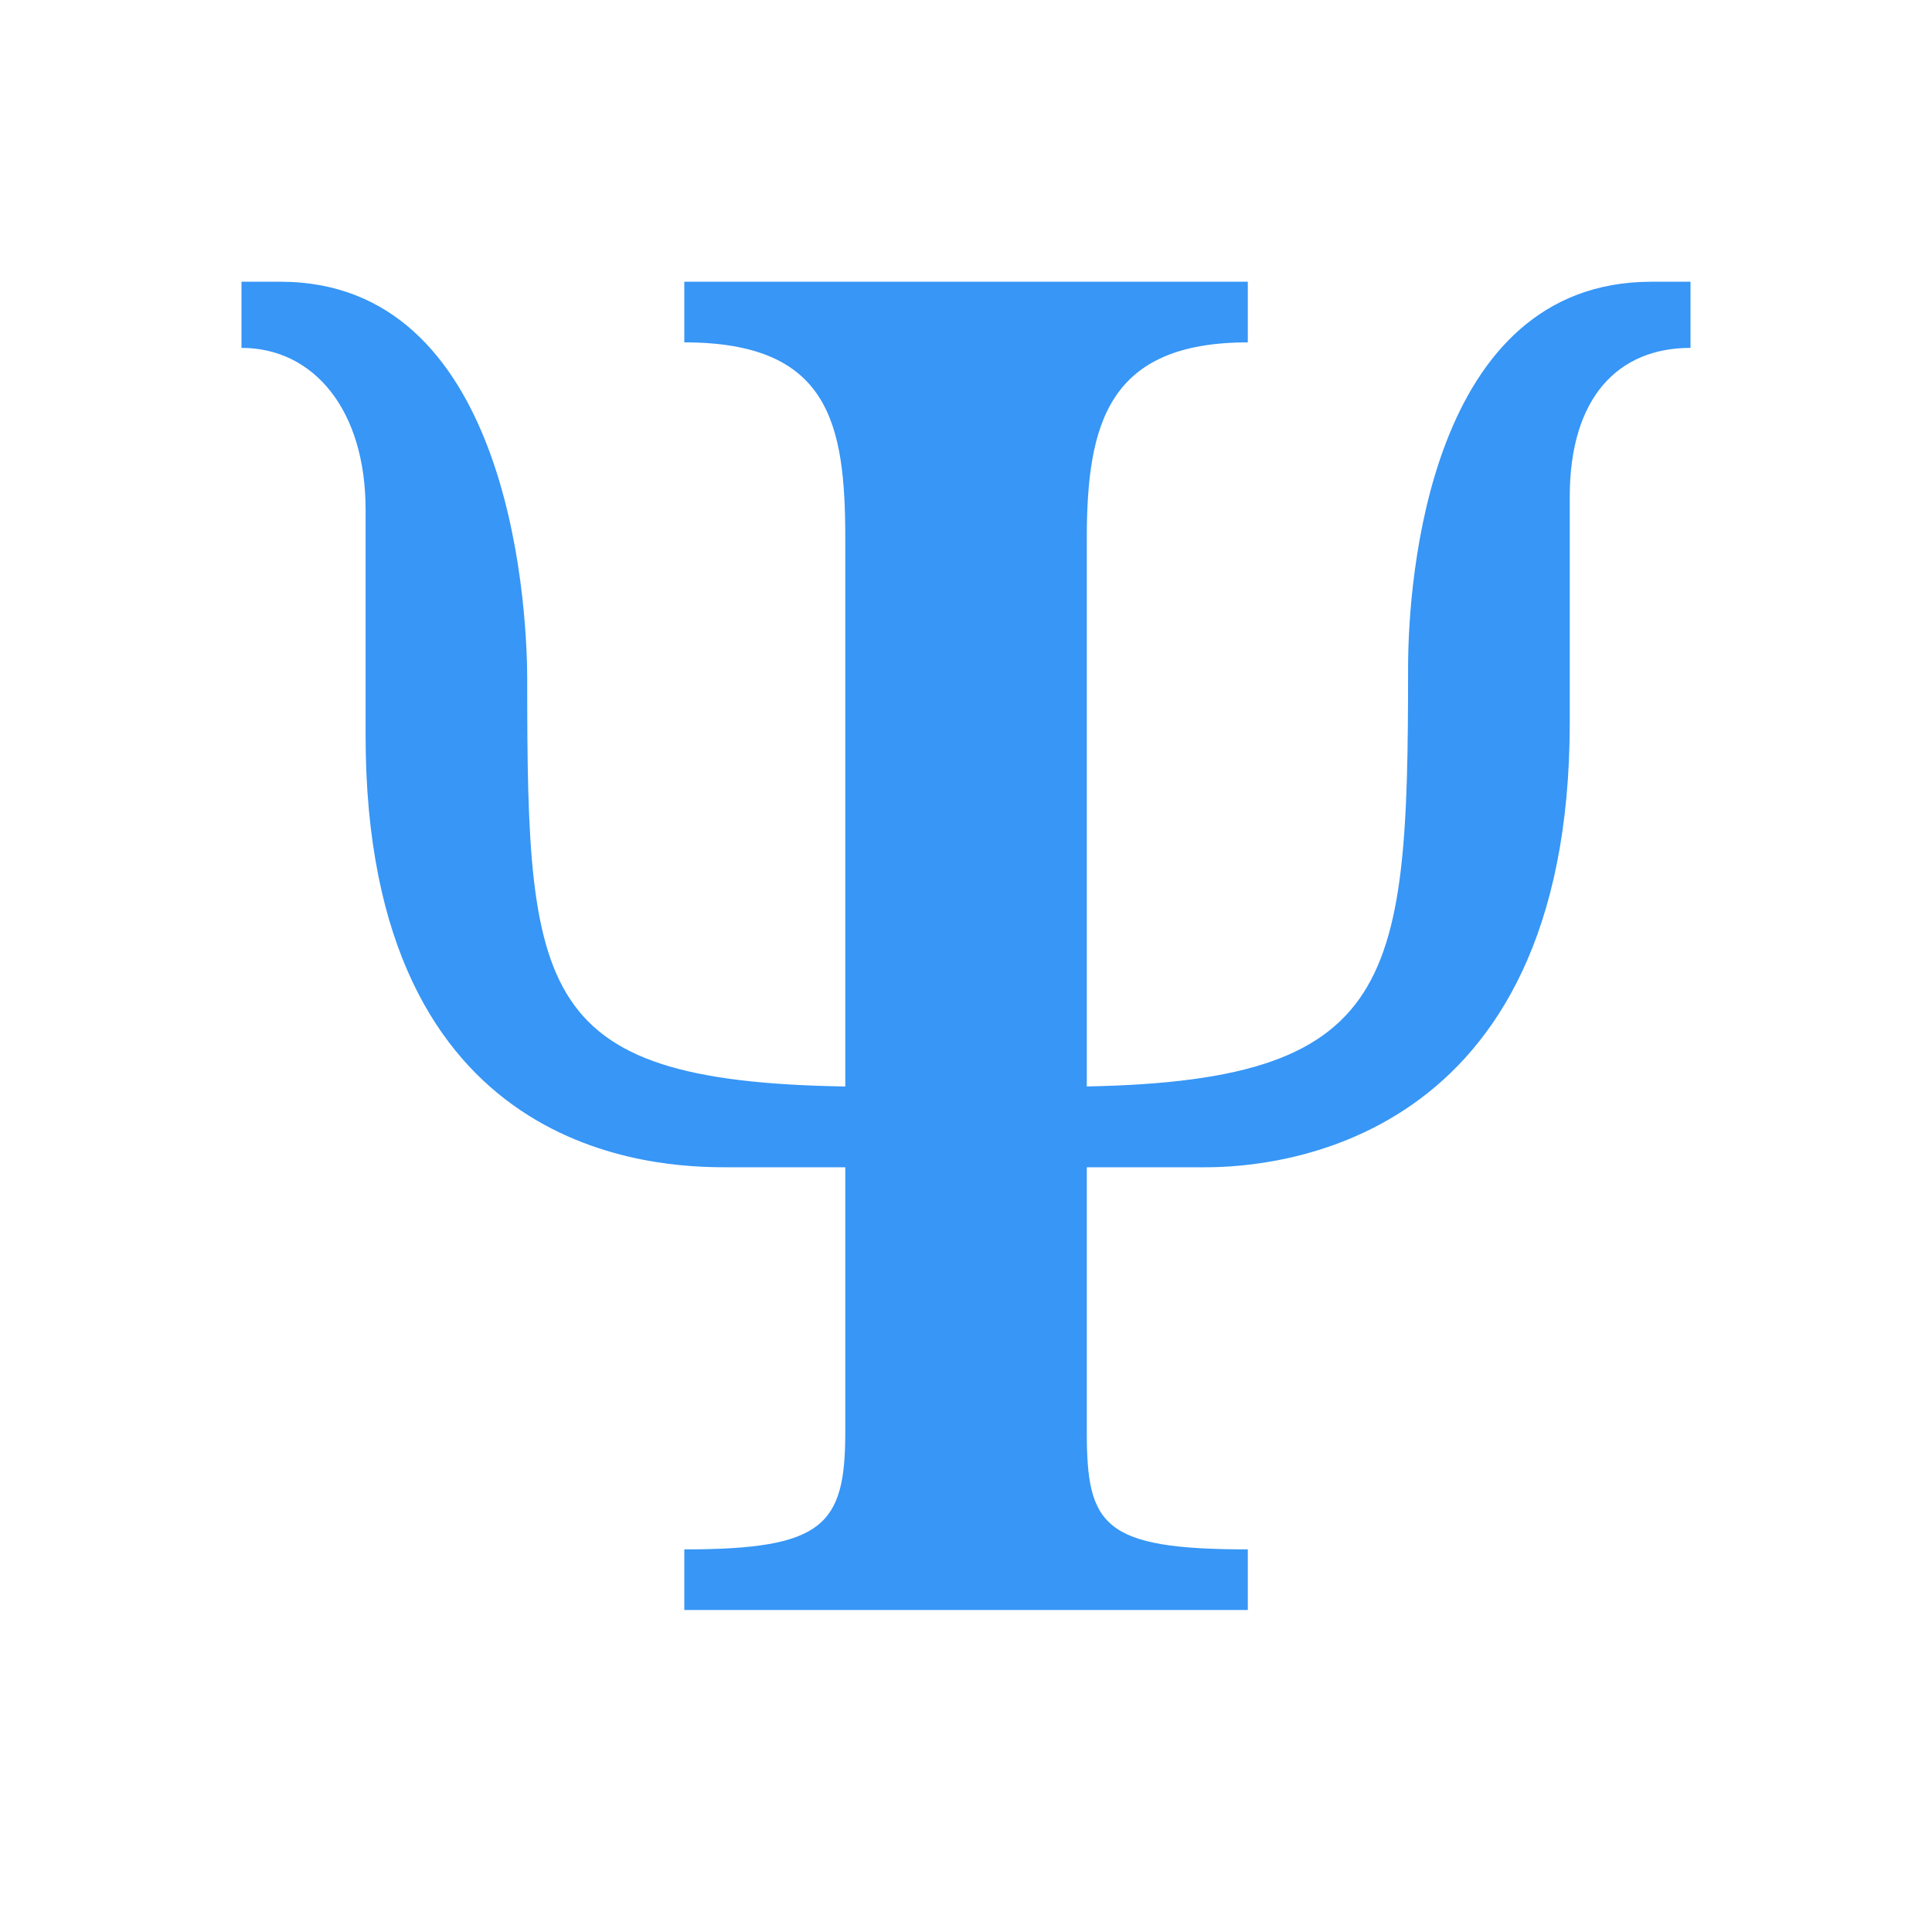
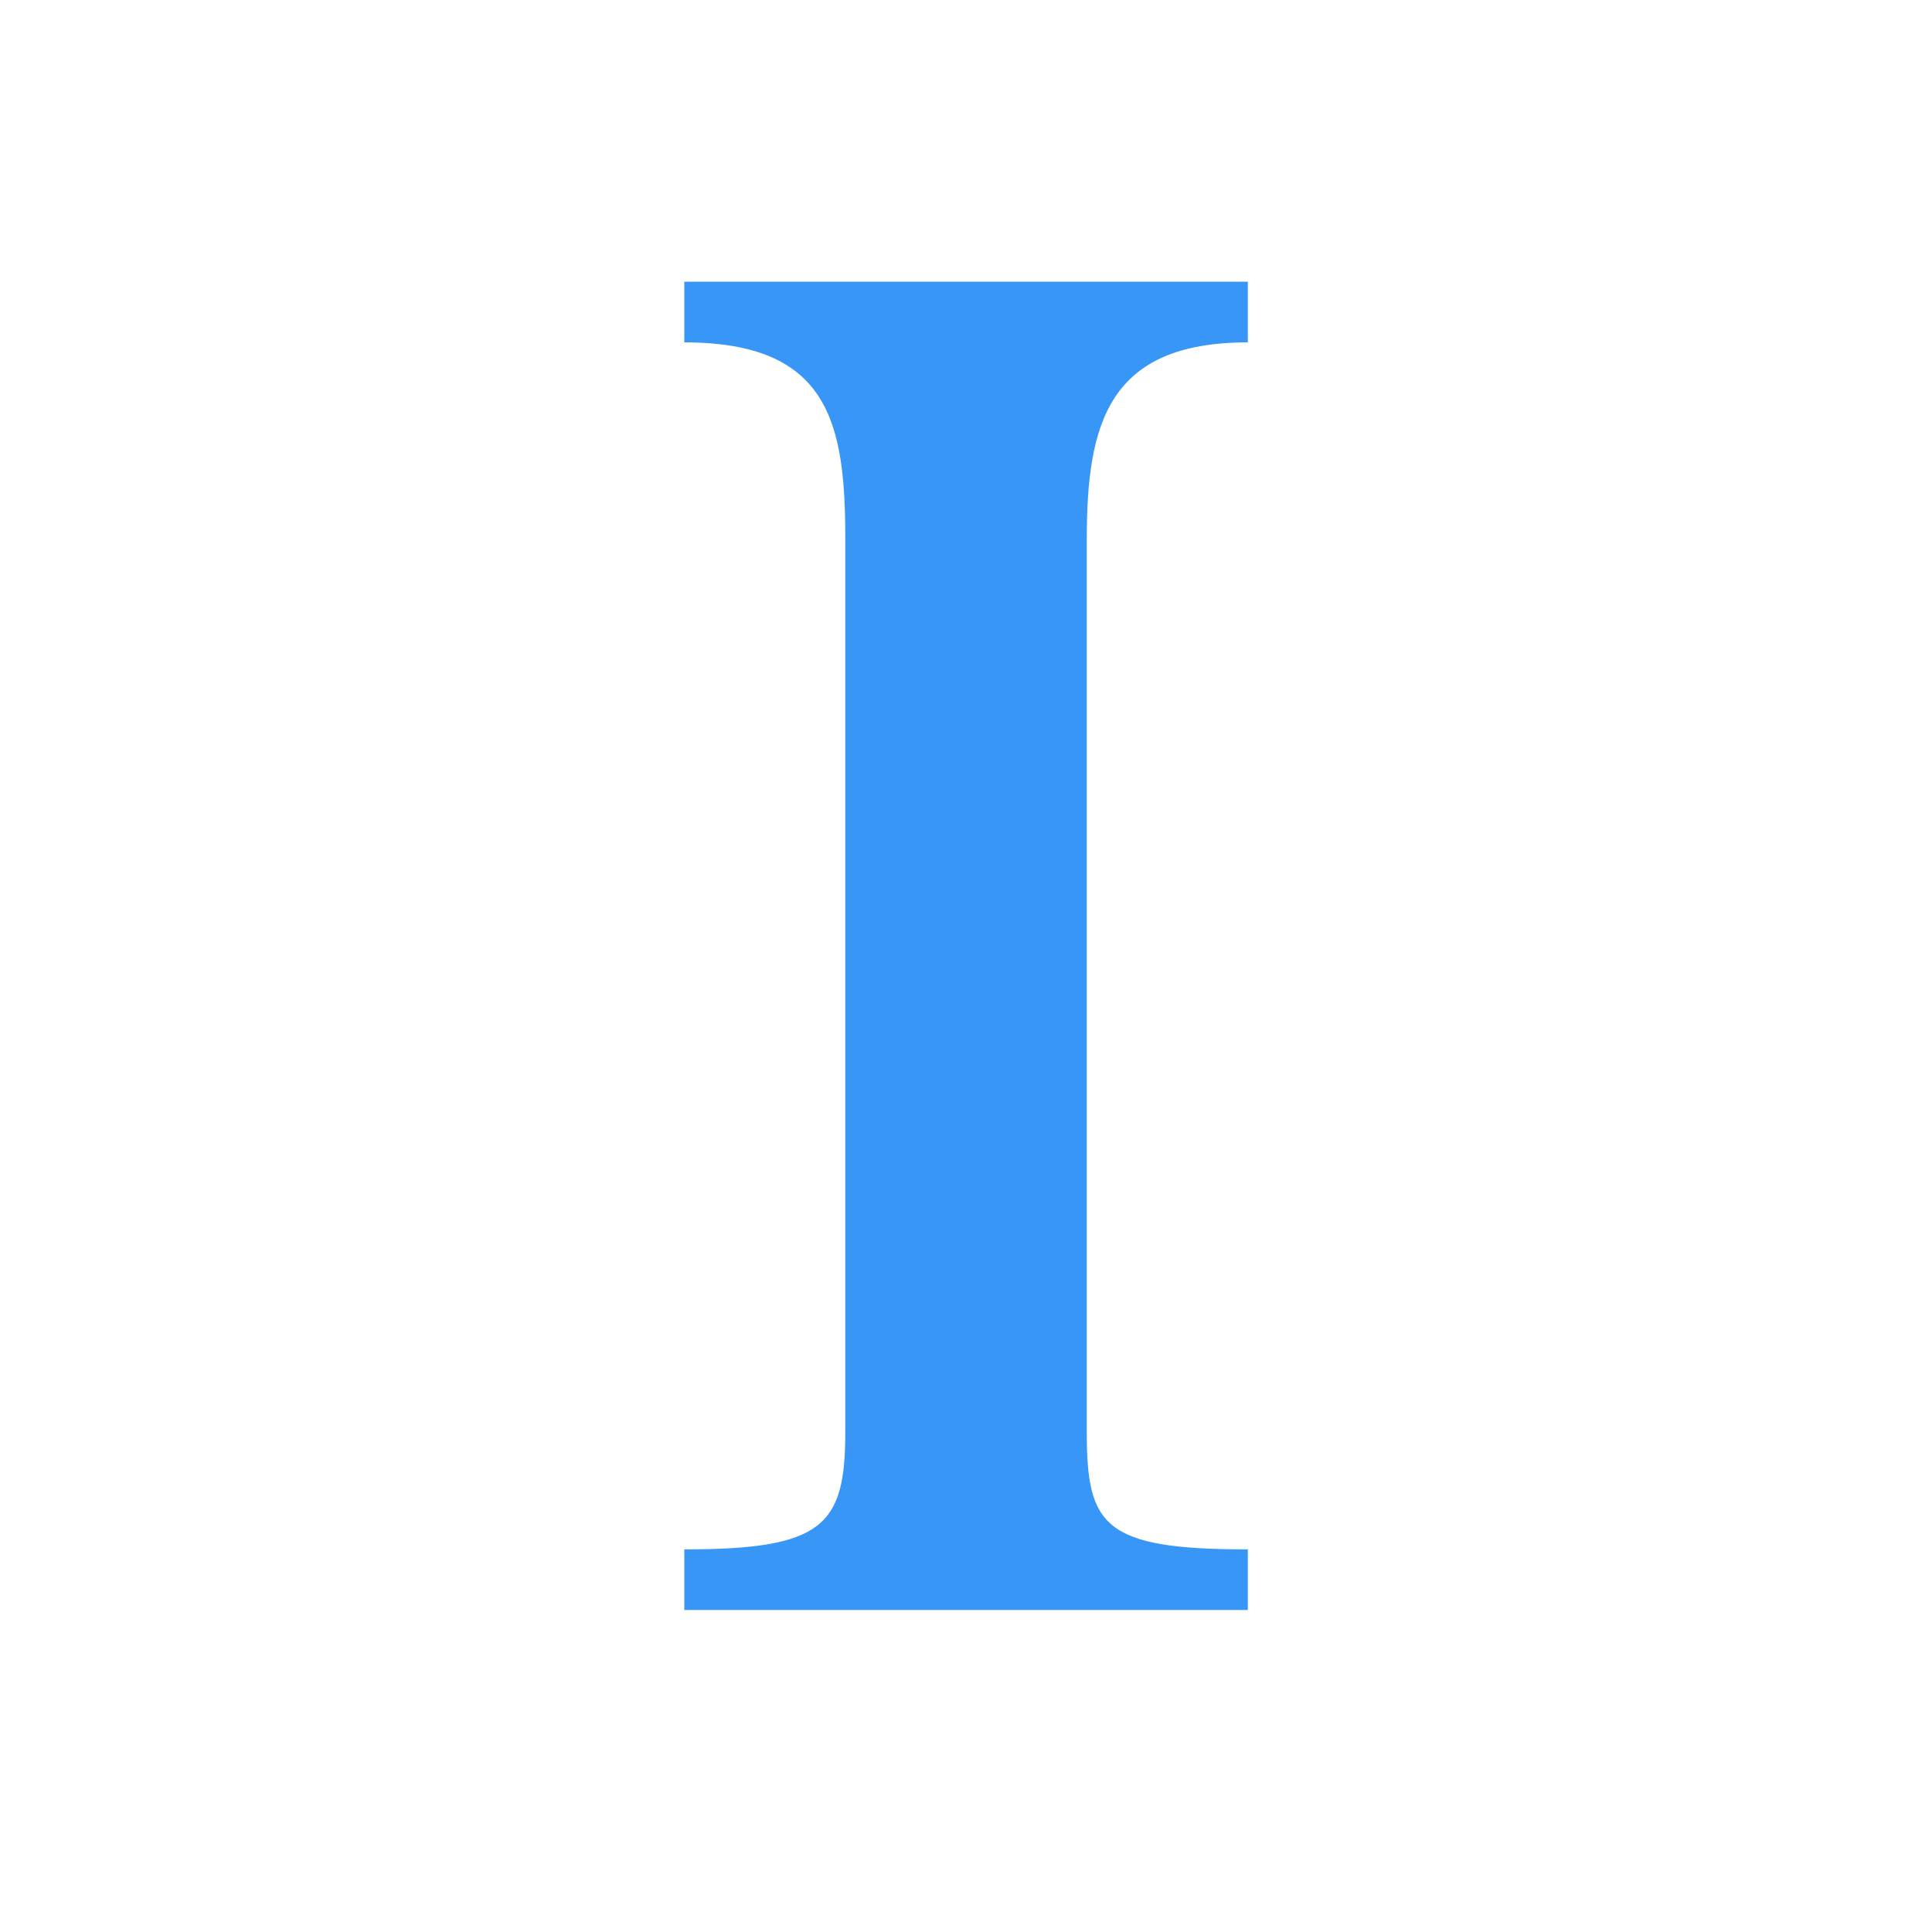
<svg xmlns="http://www.w3.org/2000/svg" width="52" height="52" viewBox="0 0 52 52" fill="none">
  <path d="M29.251 38.541V14.498C29.251 11.384 29.836 9.215 33.585 9.215V7.583H18.418V9.215C22.316 9.215 22.751 11.384 22.751 14.498V38.541C22.751 41.06 22.166 41.702 18.418 41.702V43.333H33.585V41.702C29.685 41.702 29.251 41.06 29.251 38.541Z" fill="#3796F6" />
-   <path d="M23.595 29.25C14.447 29.25 14.19 27.062 14.19 18.309C14.19 15.937 13.598 7.583 7.549 7.583H6.5V9.363C8.449 9.363 9.84 11.041 9.84 13.713V19.793C9.84 31.216 17.746 31.417 19.546 31.417C20.596 31.417 23.595 31.417 23.595 31.417V29.25ZM28.405 31.417C28.405 31.417 31.405 31.417 32.455 31.417C34.254 31.417 42.25 30.874 42.25 19.45V13.37C42.25 10.699 43.551 9.363 45.5 9.363V7.583H44.45C38.464 7.583 37.899 15.596 37.899 17.968C37.899 26.721 37.553 29.25 28.404 29.25L28.405 31.417Z" fill="#3796F6" />
</svg>